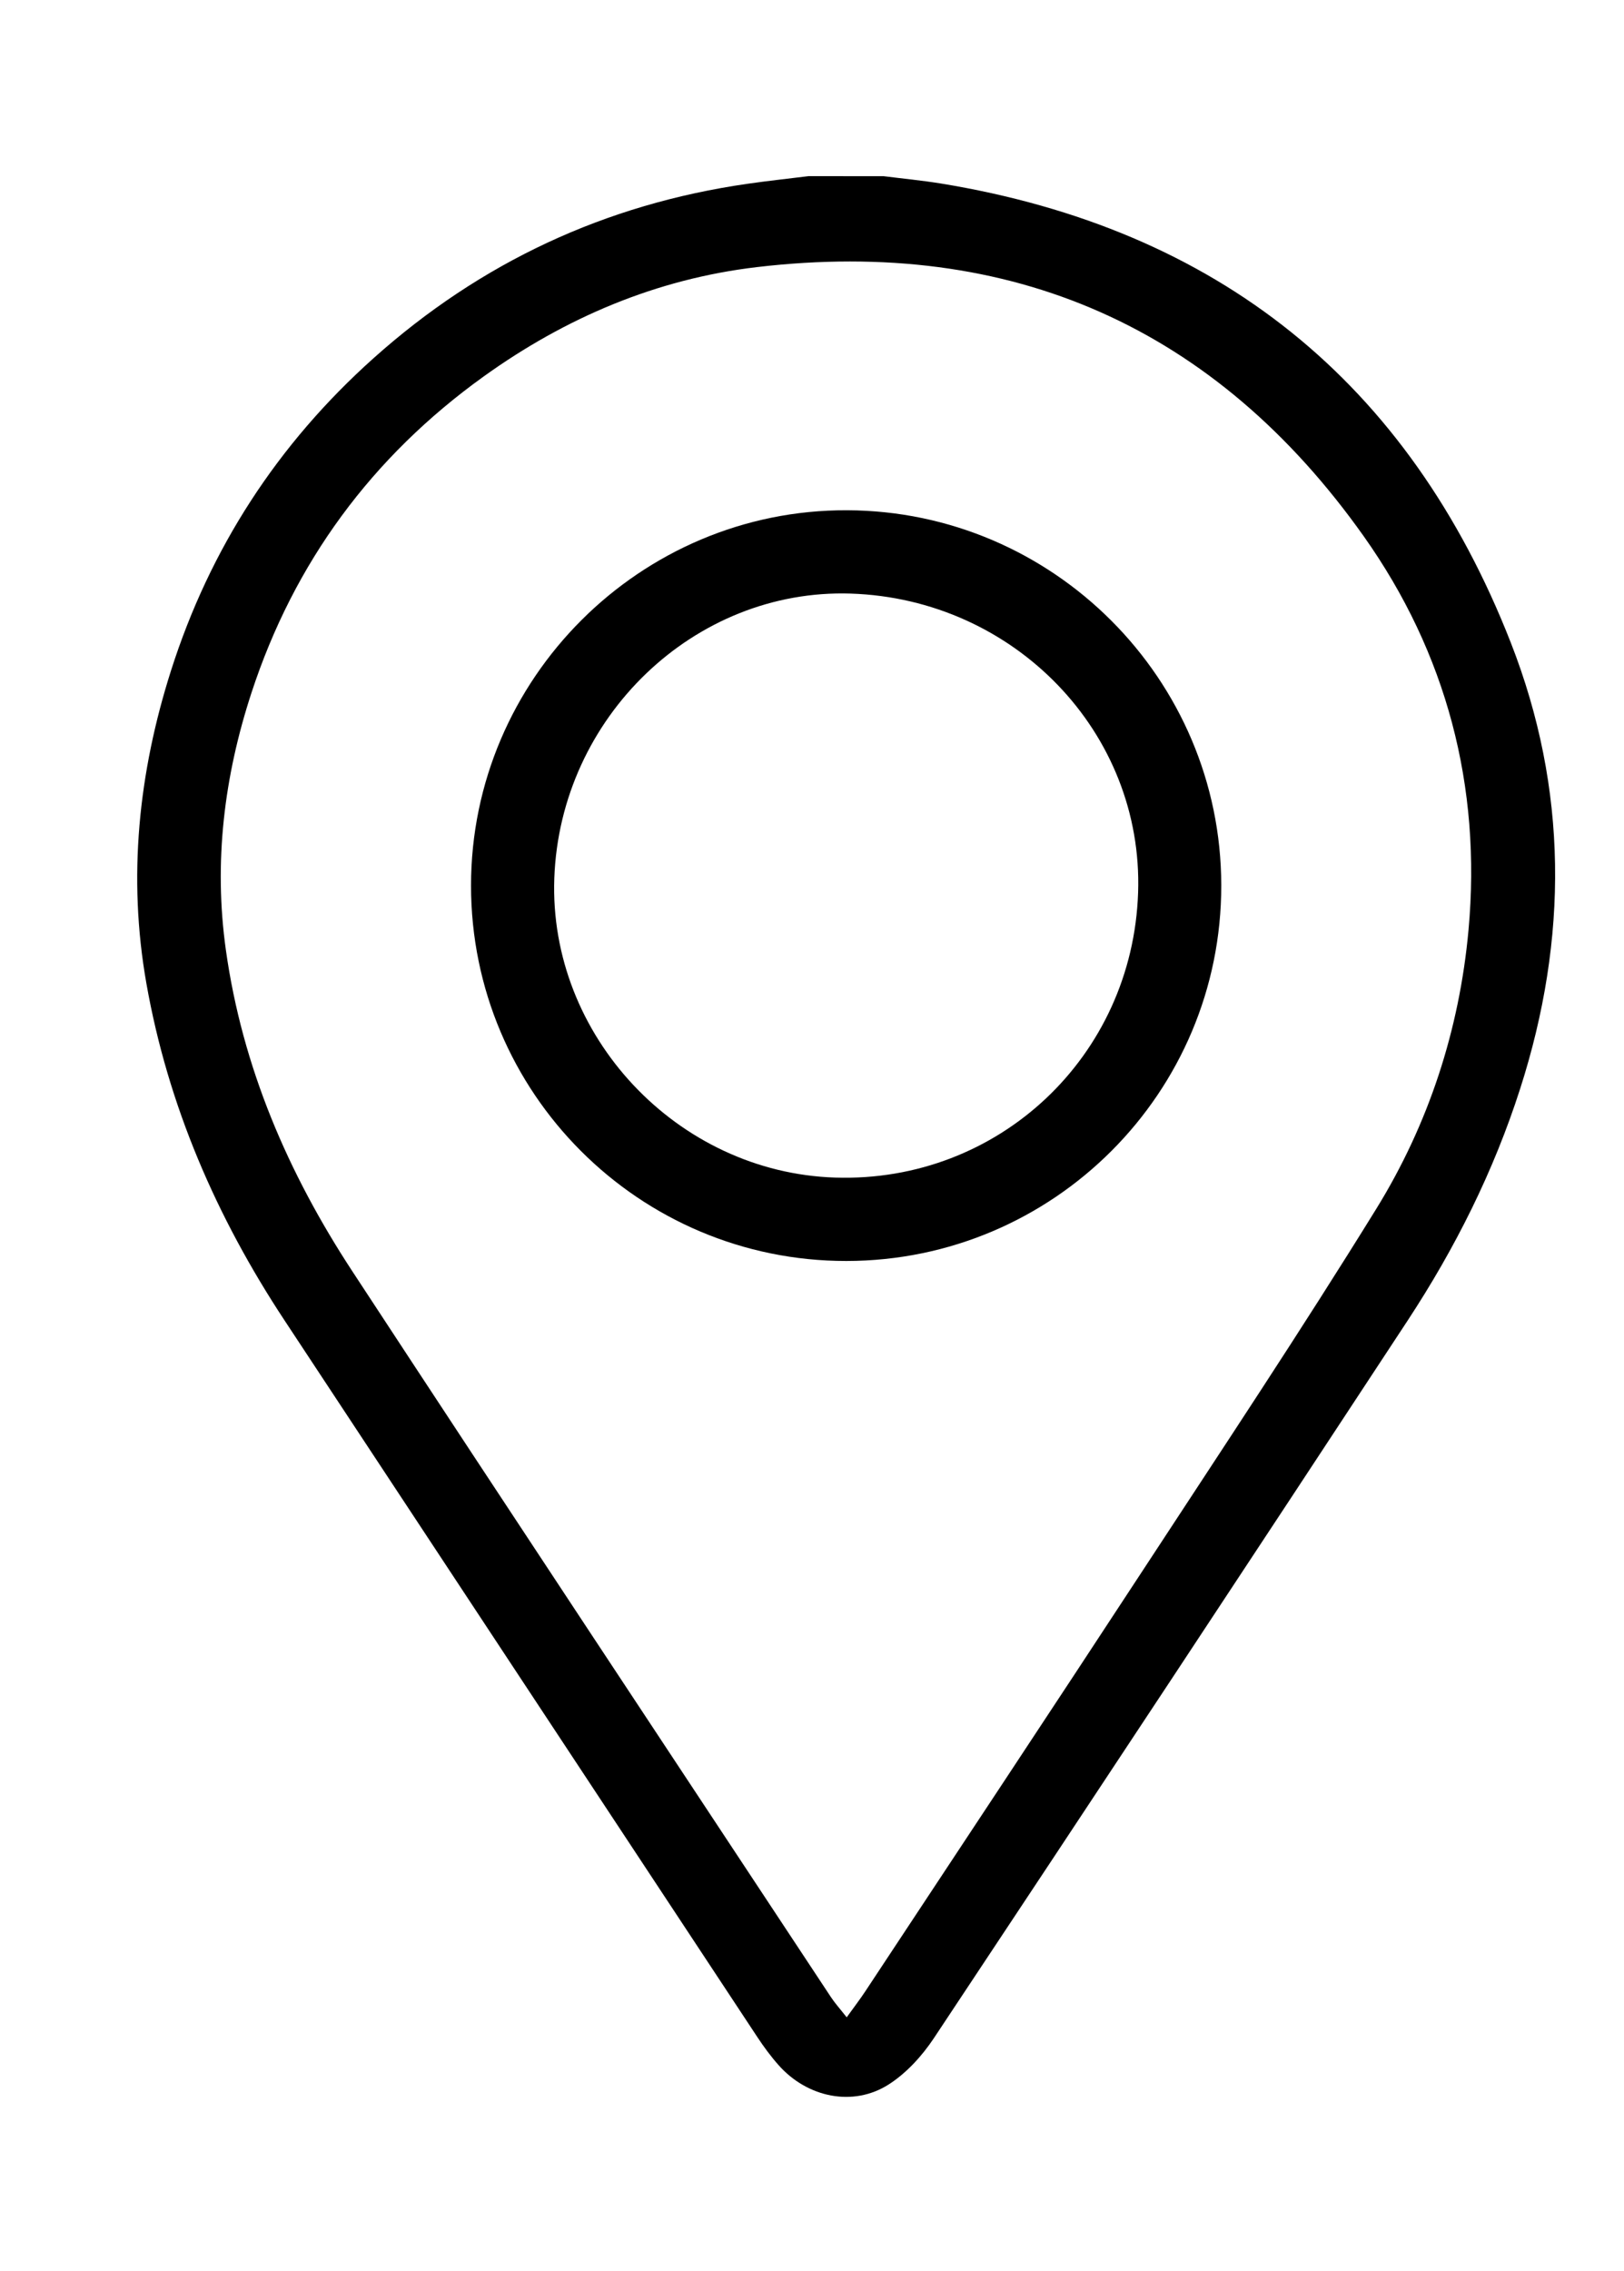
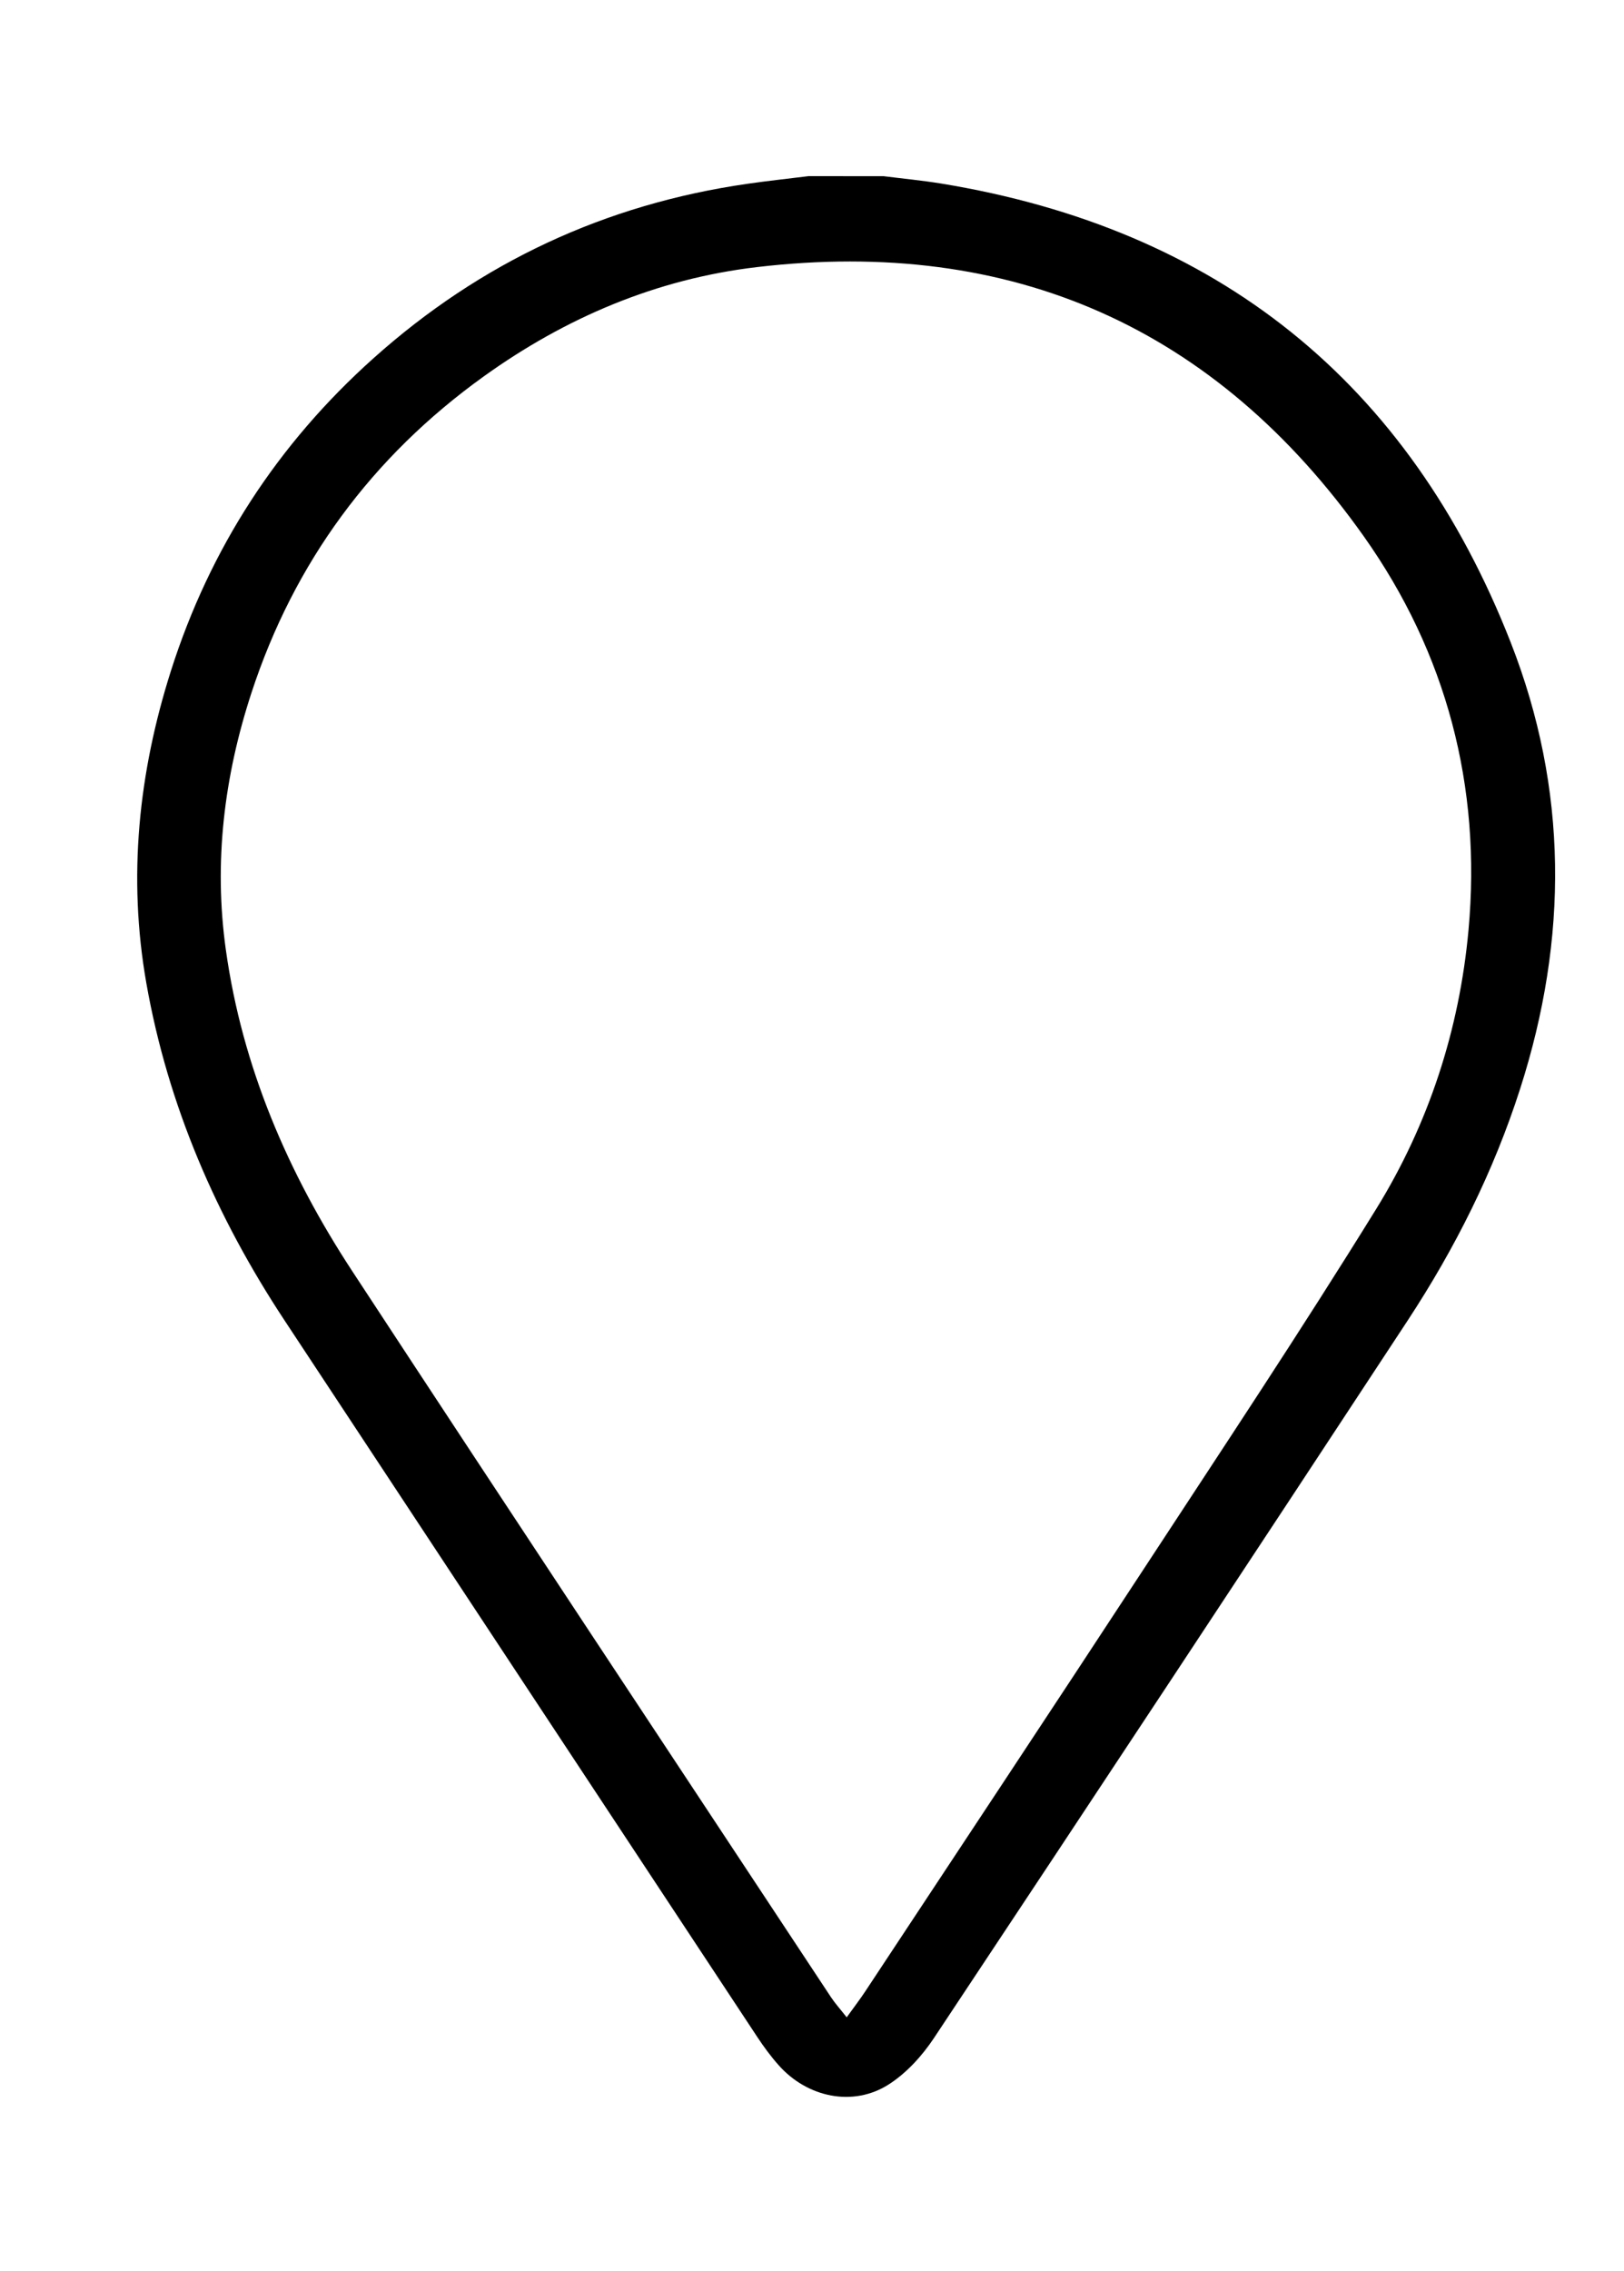
<svg xmlns="http://www.w3.org/2000/svg" version="1.1" id="Слой_1" x="0px" y="0px" viewBox="0 0 249 348" style="enable-background:new 0 0 249 348;" xml:space="preserve">
  <path d="M135.49,27c2.93,0.37,5.87,0.65,8.78,1.12c42.41,6.94,71.72,30.39,87.37,70.35c8.79,22.45,8.83,45.35,1.44,68.36 c-4.07,12.69-9.97,24.44-17.24,35.51c-24.13,36.72-48.35,73.38-72.65,109.98c-1.81,2.72-4.2,5.35-6.92,7.09 c-5.46,3.49-12.48,2.02-16.89-2.95c-1.2-1.35-2.29-2.83-3.29-4.35c-24.16-36.58-48.31-73.17-72.46-109.77 c-10.45-15.83-17.88-32.92-21.19-51.67c-2.87-16.28-1.2-32.28,3.78-47.91c5.97-18.73,16.34-34.7,31.02-47.84 c16.43-14.71,35.56-23.63,57.39-26.76c3.11-0.45,6.24-0.78,9.36-1.17C127.83,27,131.66,27,135.49,27z M129.82,309.13 c1.18-1.64,2.05-2.77,2.83-3.95c14.25-21.57,28.54-43.11,42.7-64.73c12.01-18.34,24.16-36.59,35.68-55.23 c8.03-13,12.74-27.46,14.13-42.71c2.01-21.99-3.38-42.44-16.07-60.34c-22.69-31.99-53.97-45.84-93.03-41.24 c-15.39,1.81-29.35,7.74-41.93,16.78c-17.1,12.29-29.04,28.48-35.58,48.47c-4.18,12.78-5.81,25.92-3.92,39.38 c2.52,17.98,9.54,34.23,19.4,49.26c24.36,37.15,48.91,74.17,73.39,111.24C128.03,306.98,128.78,307.81,129.82,309.13z" />
-   <path d="M129.76,193.23c-31.76,0.02-57.55-25.77-57.54-57.54c0.01-31.7,25.98-57.61,57.64-57.5c31.62,0.1,57.35,25.87,57.39,57.46 C187.3,167.41,161.54,193.21,129.76,193.23z M130.42,90.96c-23.97-0.77-44.53,18.96-45.43,43.6c-0.88,24.12,18.83,45.12,43.07,45.89 c25.04,0.8,45.6-18.54,46.44-43.68C175.32,112.29,155.57,91.77,130.42,90.96z" />
</svg>